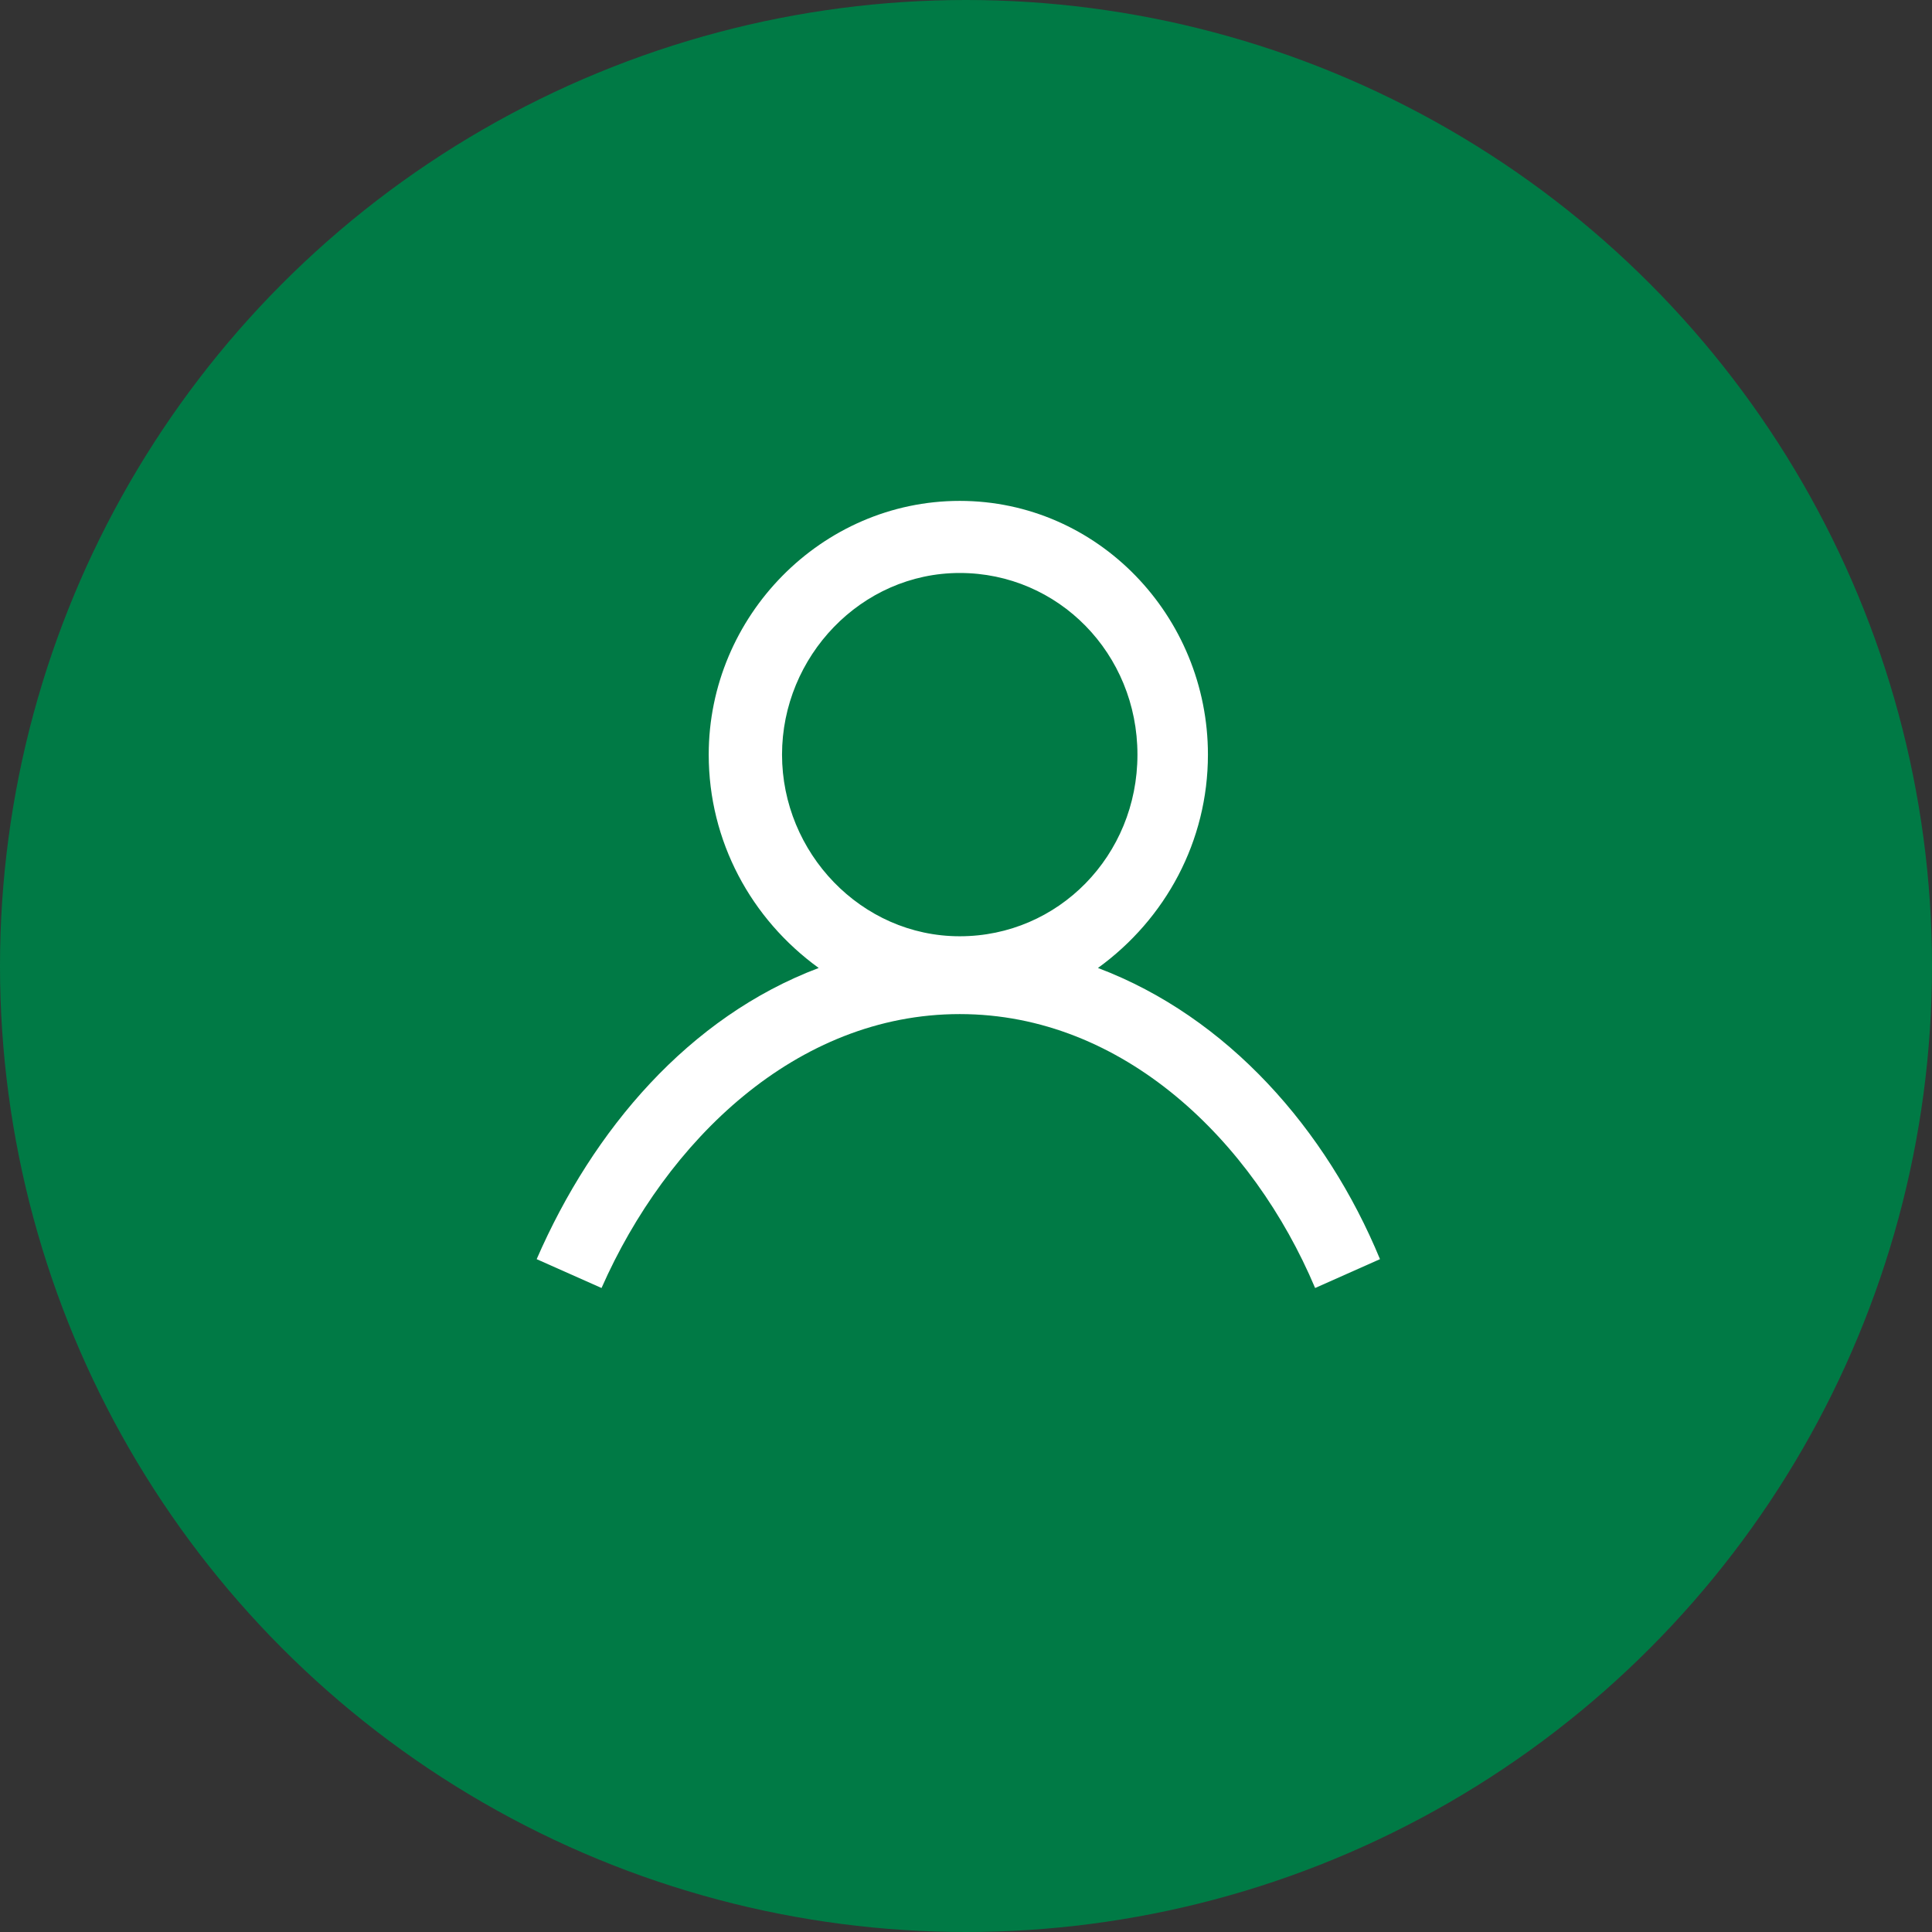
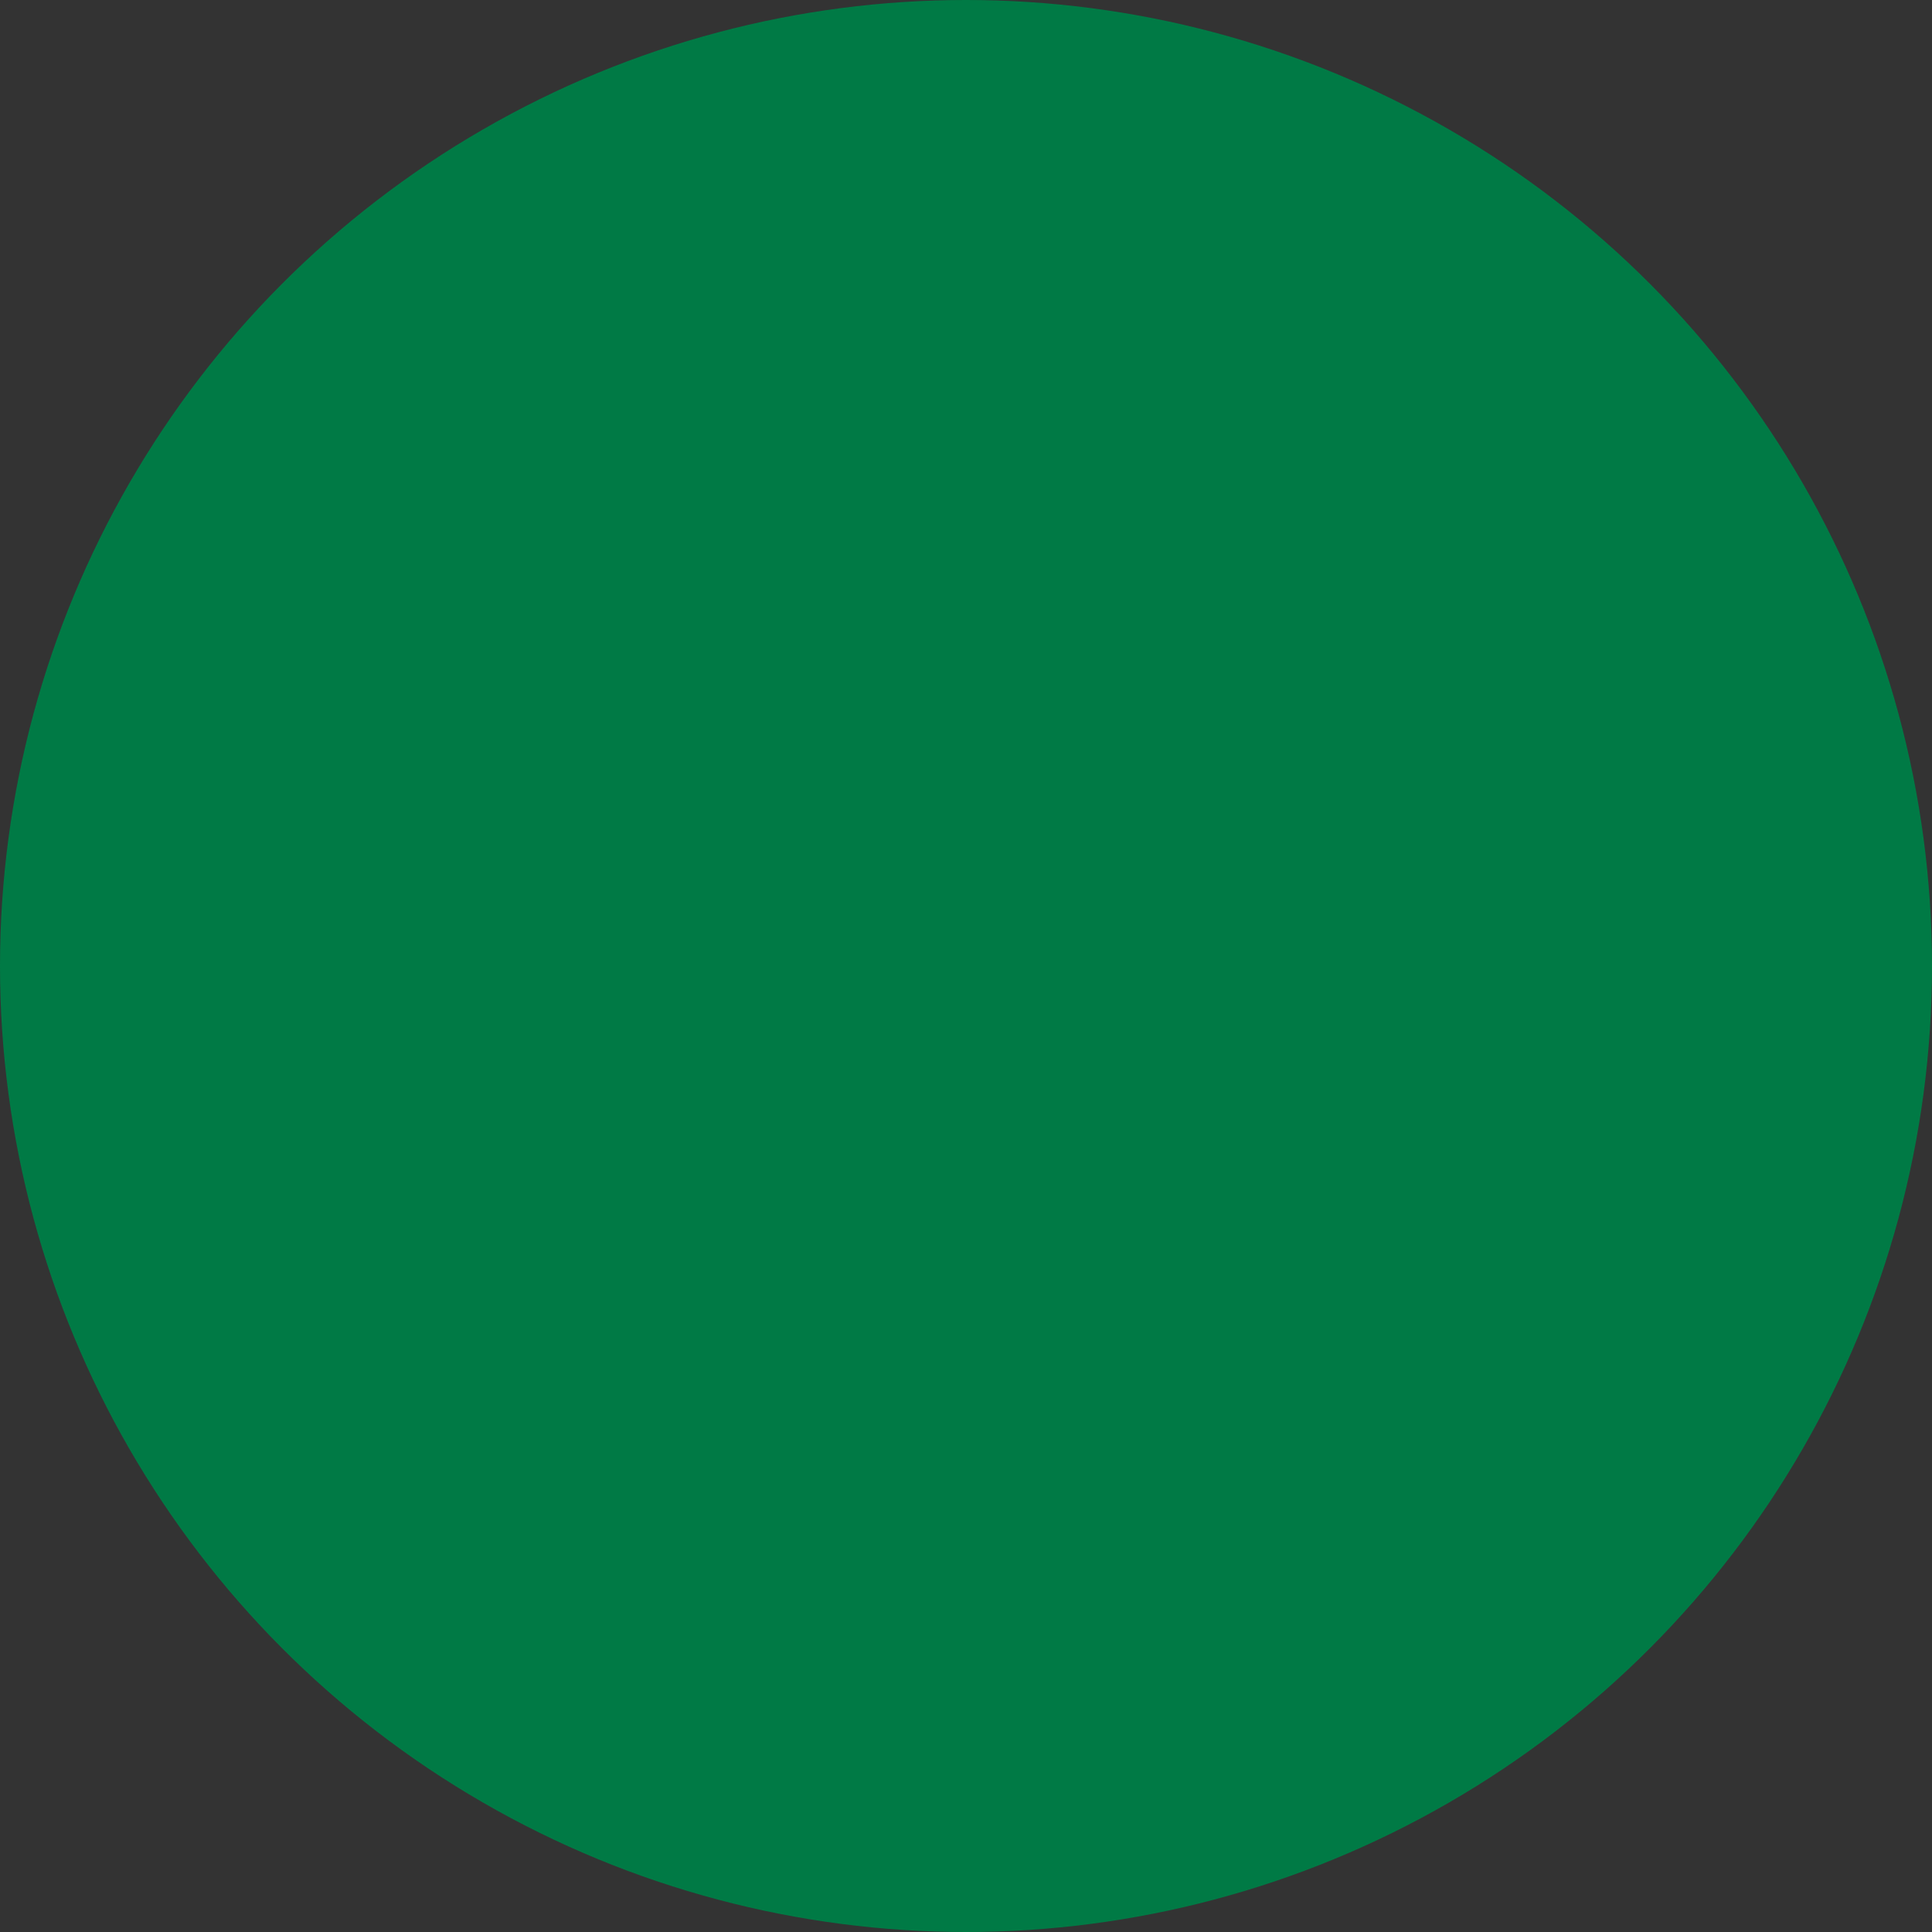
<svg xmlns="http://www.w3.org/2000/svg" width="54" height="54" viewBox="0 0 54 54" fill="none">
  <rect x="0" y="0" width="54" height="54" fill="#333333" stroke="none" />
  <circle cx="27" cy="27" r="27" fill="#007A45" />
-   <path d="M15 35.194C16.577 31.568 19.257 28.425 22.883 27.055C20.991 25.685 19.809 23.509 19.809 21.092C19.809 17.223 22.962 14 26.825 14C30.688 14 33.762 17.223 33.762 21.092C33.762 23.509 32.58 25.685 30.688 27.055C34.314 28.425 37.074 31.568 38.571 35.194L36.758 36C35.024 31.89 31.397 28.344 26.825 28.344C22.253 28.344 18.626 31.89 16.813 36L15 35.194ZM26.825 16.015C24.066 16.015 21.858 18.352 21.858 21.092C21.858 23.831 24.066 26.169 26.825 26.169C29.584 26.169 31.792 23.912 31.792 21.092C31.792 18.271 29.584 16.015 26.825 16.015Z" fill="white" />
</svg>